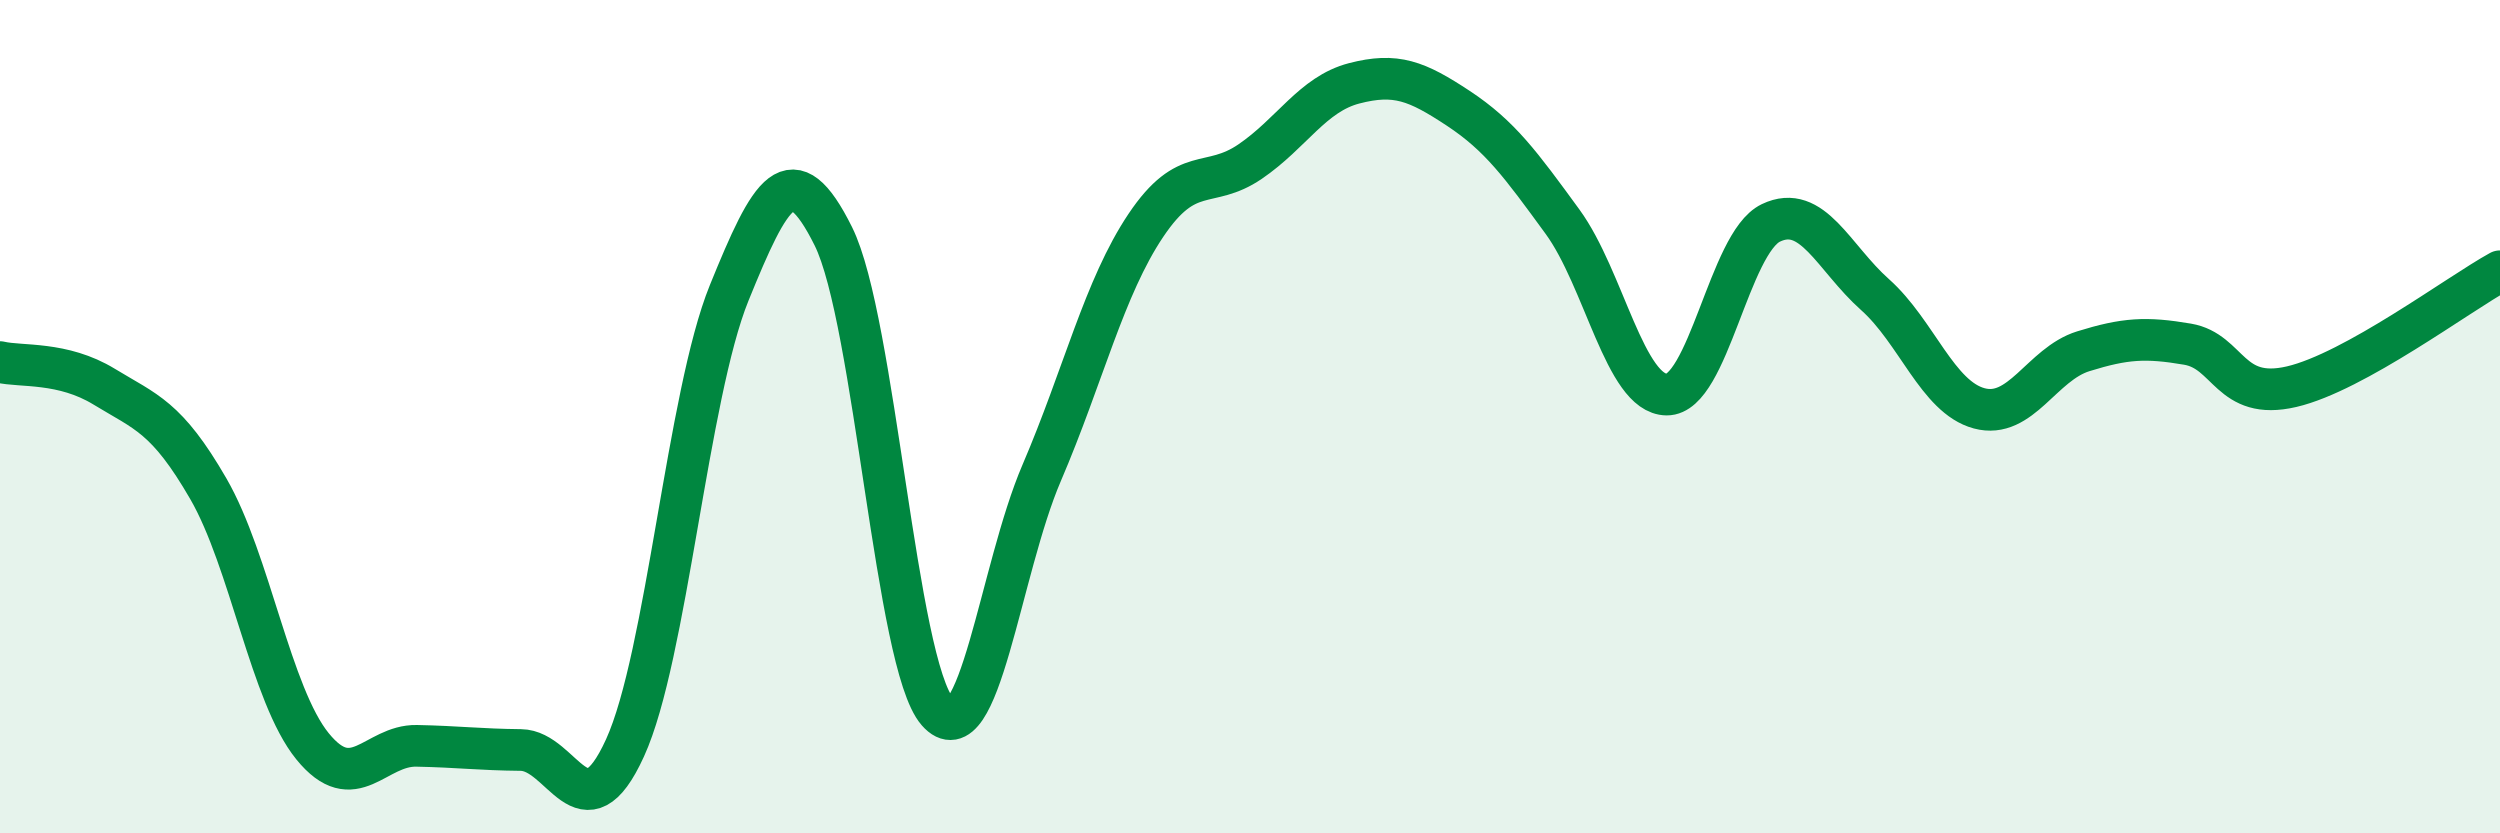
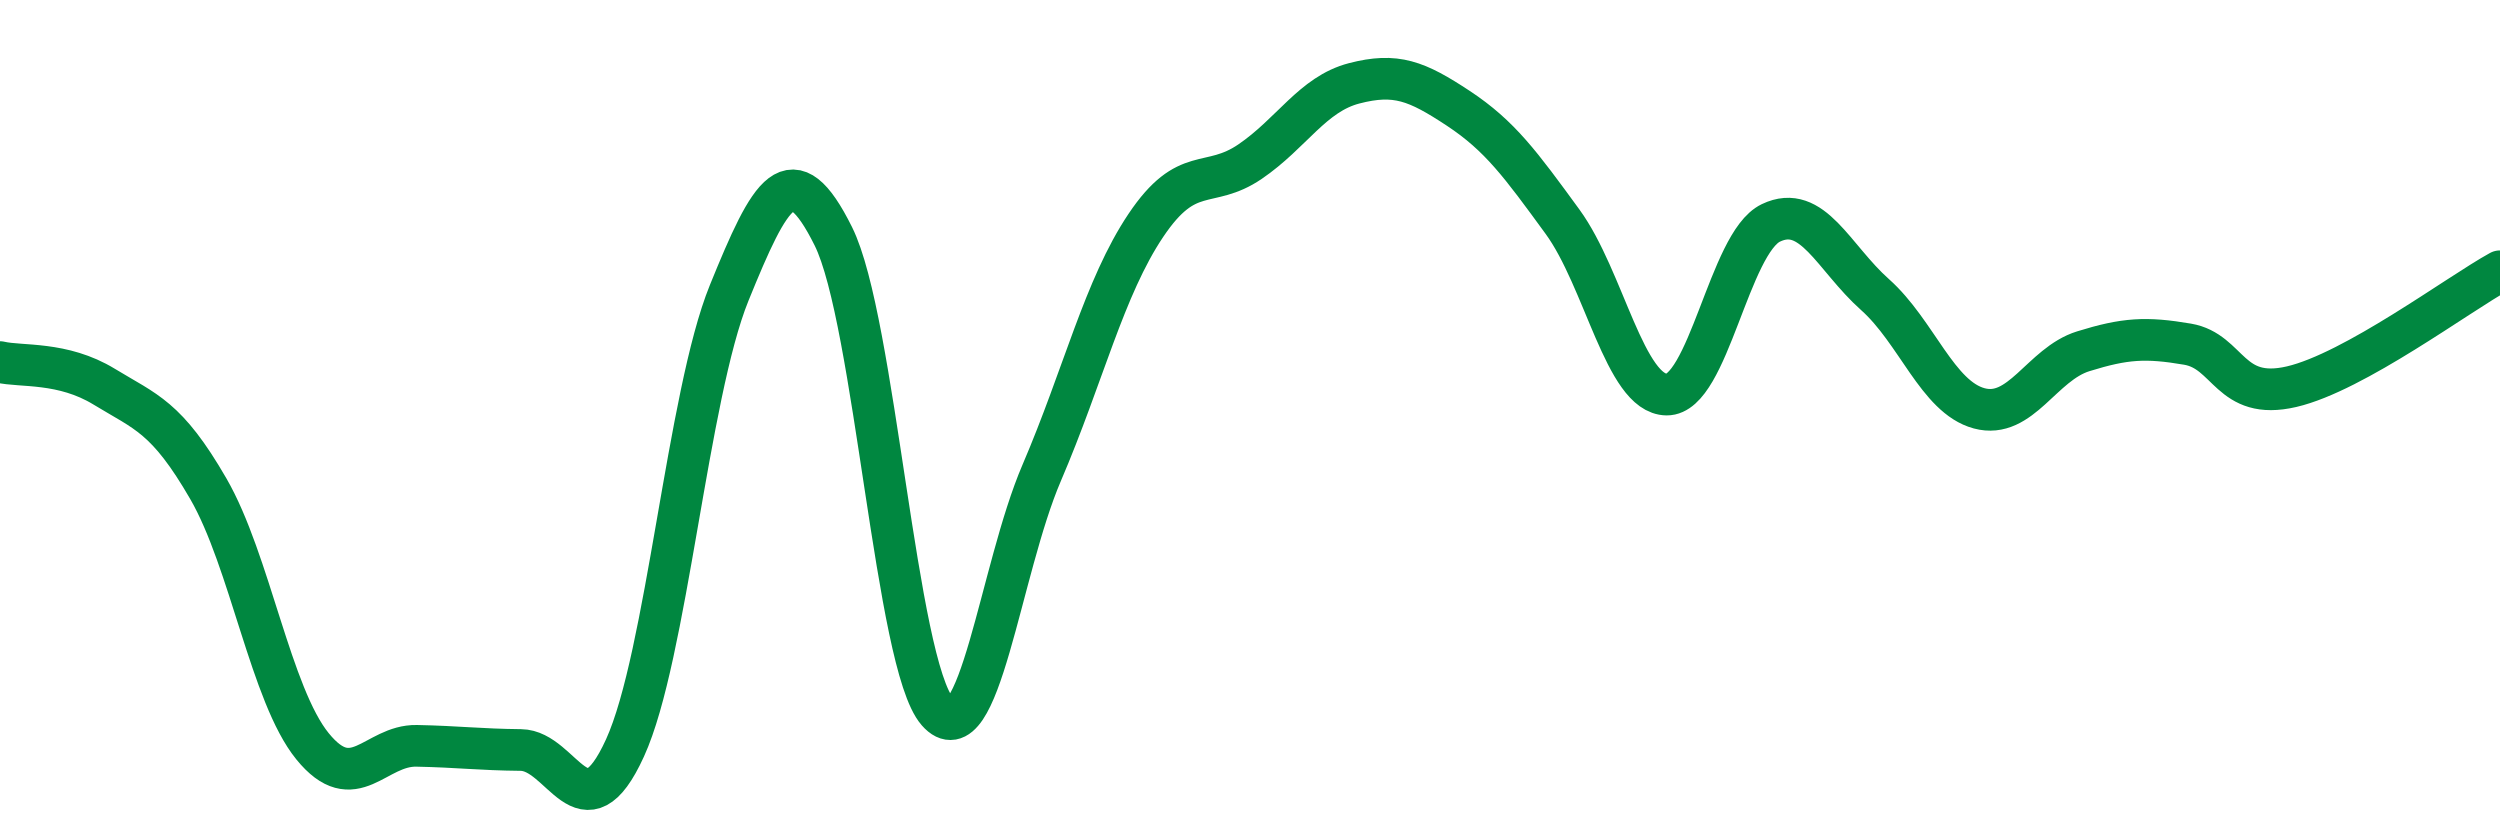
<svg xmlns="http://www.w3.org/2000/svg" width="60" height="20" viewBox="0 0 60 20">
-   <path d="M 0,8.69 C 0.5,8.81 1.5,8.67 2.5,9.28 C 3.5,9.89 4,10 5,11.73 C 6,13.46 6.5,16.68 7.5,17.91 C 8.5,19.14 9,17.88 10,17.9 C 11,17.92 11.5,17.99 12.5,18 C 13.5,18.01 14,20.14 15,17.95 C 16,15.76 16.5,9.49 17.5,7.03 C 18.5,4.57 19,3.66 20,5.67 C 21,7.68 21.5,15.94 22.5,17.08 C 23.5,18.22 24,13.68 25,11.35 C 26,9.02 26.5,6.9 27.5,5.41 C 28.5,3.92 29,4.56 30,3.88 C 31,3.2 31.5,2.26 32.5,2 C 33.5,1.74 34,1.94 35,2.6 C 36,3.26 36.5,3.95 37.5,5.32 C 38.5,6.69 39,9.46 40,9.47 C 41,9.48 41.5,5.83 42.5,5.35 C 43.5,4.87 44,6.18 45,7.07 C 46,7.96 46.5,9.53 47.5,9.8 C 48.5,10.07 49,8.74 50,8.43 C 51,8.12 51.5,8.09 52.5,8.26 C 53.5,8.43 53.5,9.63 55,9.28 C 56.5,8.93 59,7.06 60,6.51L60 20L0 20Z" fill="#008740" opacity="0.1" stroke-linecap="round" stroke-linejoin="round" />
  <path d="M 0,8.69 C 0.5,8.81 1.5,8.67 2.5,9.28 C 3.5,9.89 4,10 5,11.73 C 6,13.46 6.5,16.68 7.5,17.91 C 8.5,19.14 9,17.88 10,17.9 C 11,17.92 11.5,17.99 12.5,18 C 13.5,18.01 14,20.14 15,17.95 C 16,15.76 16.5,9.49 17.5,7.03 C 18.5,4.57 19,3.66 20,5.67 C 21,7.68 21.5,15.94 22.5,17.08 C 23.5,18.22 24,13.68 25,11.35 C 26,9.02 26.5,6.9 27.5,5.41 C 28.5,3.92 29,4.56 30,3.88 C 31,3.2 31.5,2.26 32.5,2 C 33.5,1.74 34,1.94 35,2.6 C 36,3.26 36.5,3.95 37.5,5.32 C 38.5,6.69 39,9.46 40,9.47 C 41,9.48 41.5,5.83 42.5,5.35 C 43.5,4.87 44,6.18 45,7.07 C 46,7.96 46.5,9.53 47.5,9.8 C 48.5,10.07 49,8.74 50,8.43 C 51,8.12 51.5,8.09 52.5,8.26 C 53.5,8.43 53.5,9.63 55,9.28 C 56.5,8.93 59,7.06 60,6.51" stroke="#008740" stroke-width="1" fill="none" stroke-linecap="round" stroke-linejoin="round" />
</svg>